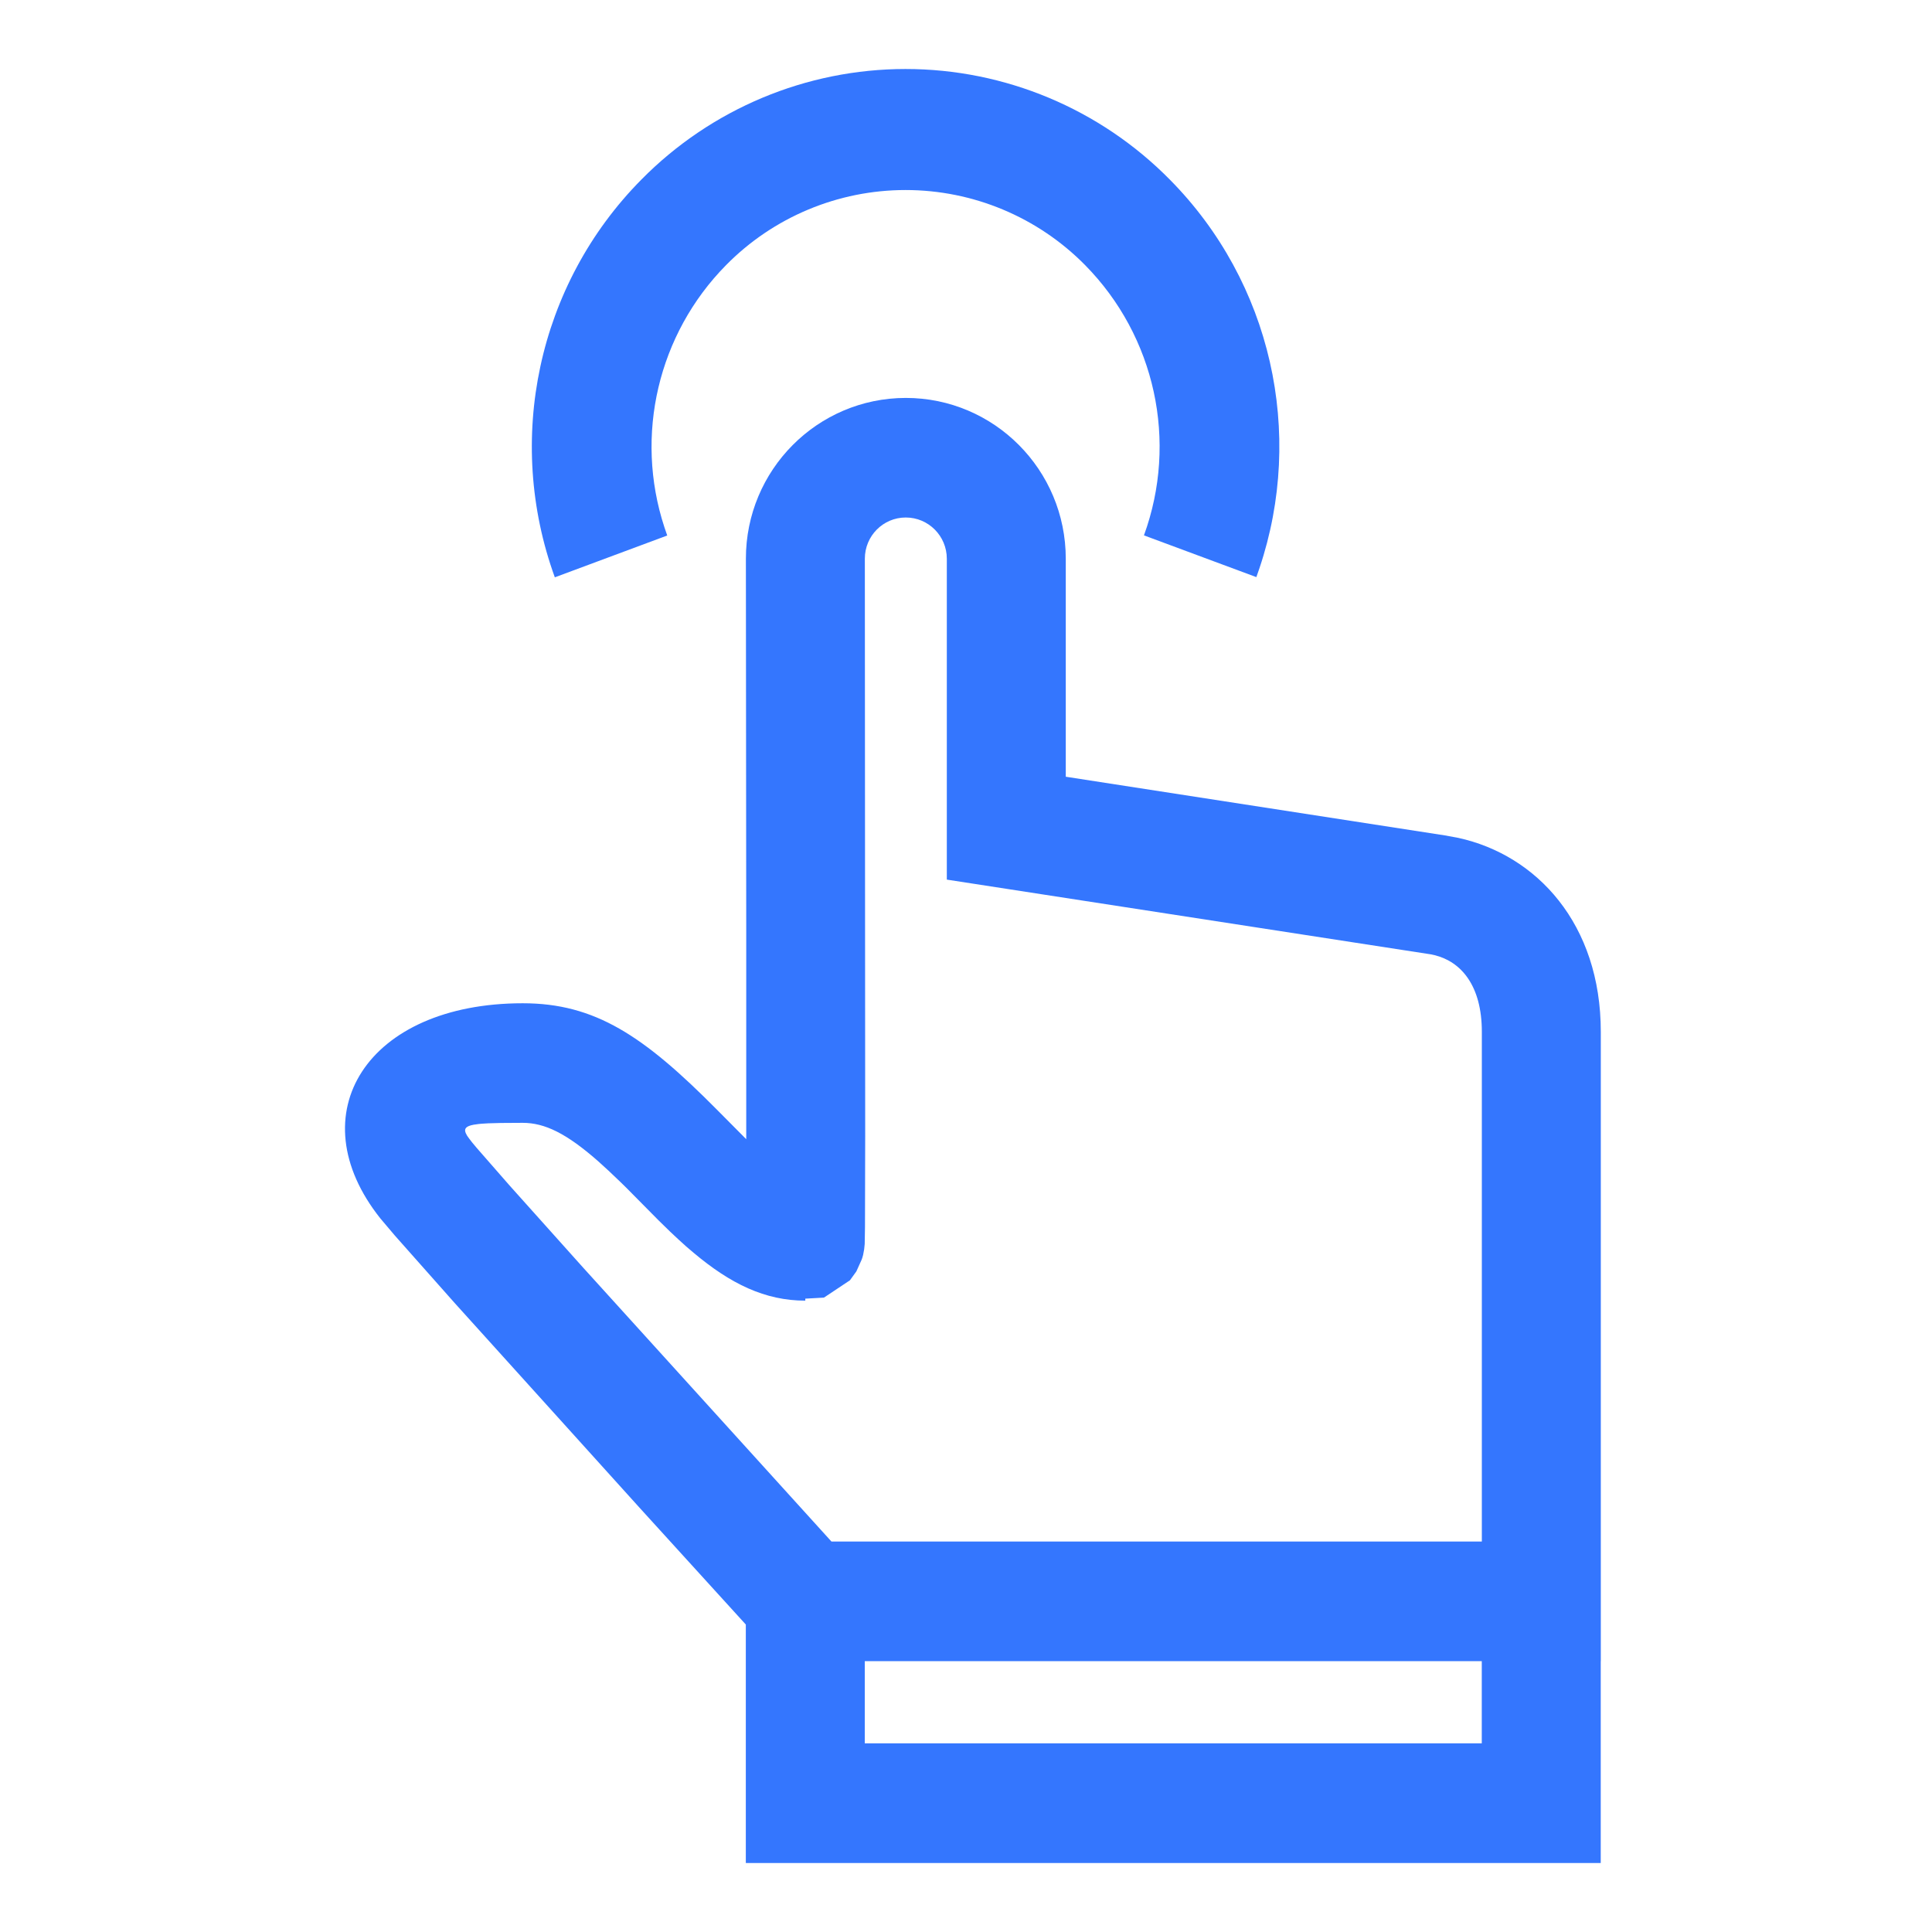
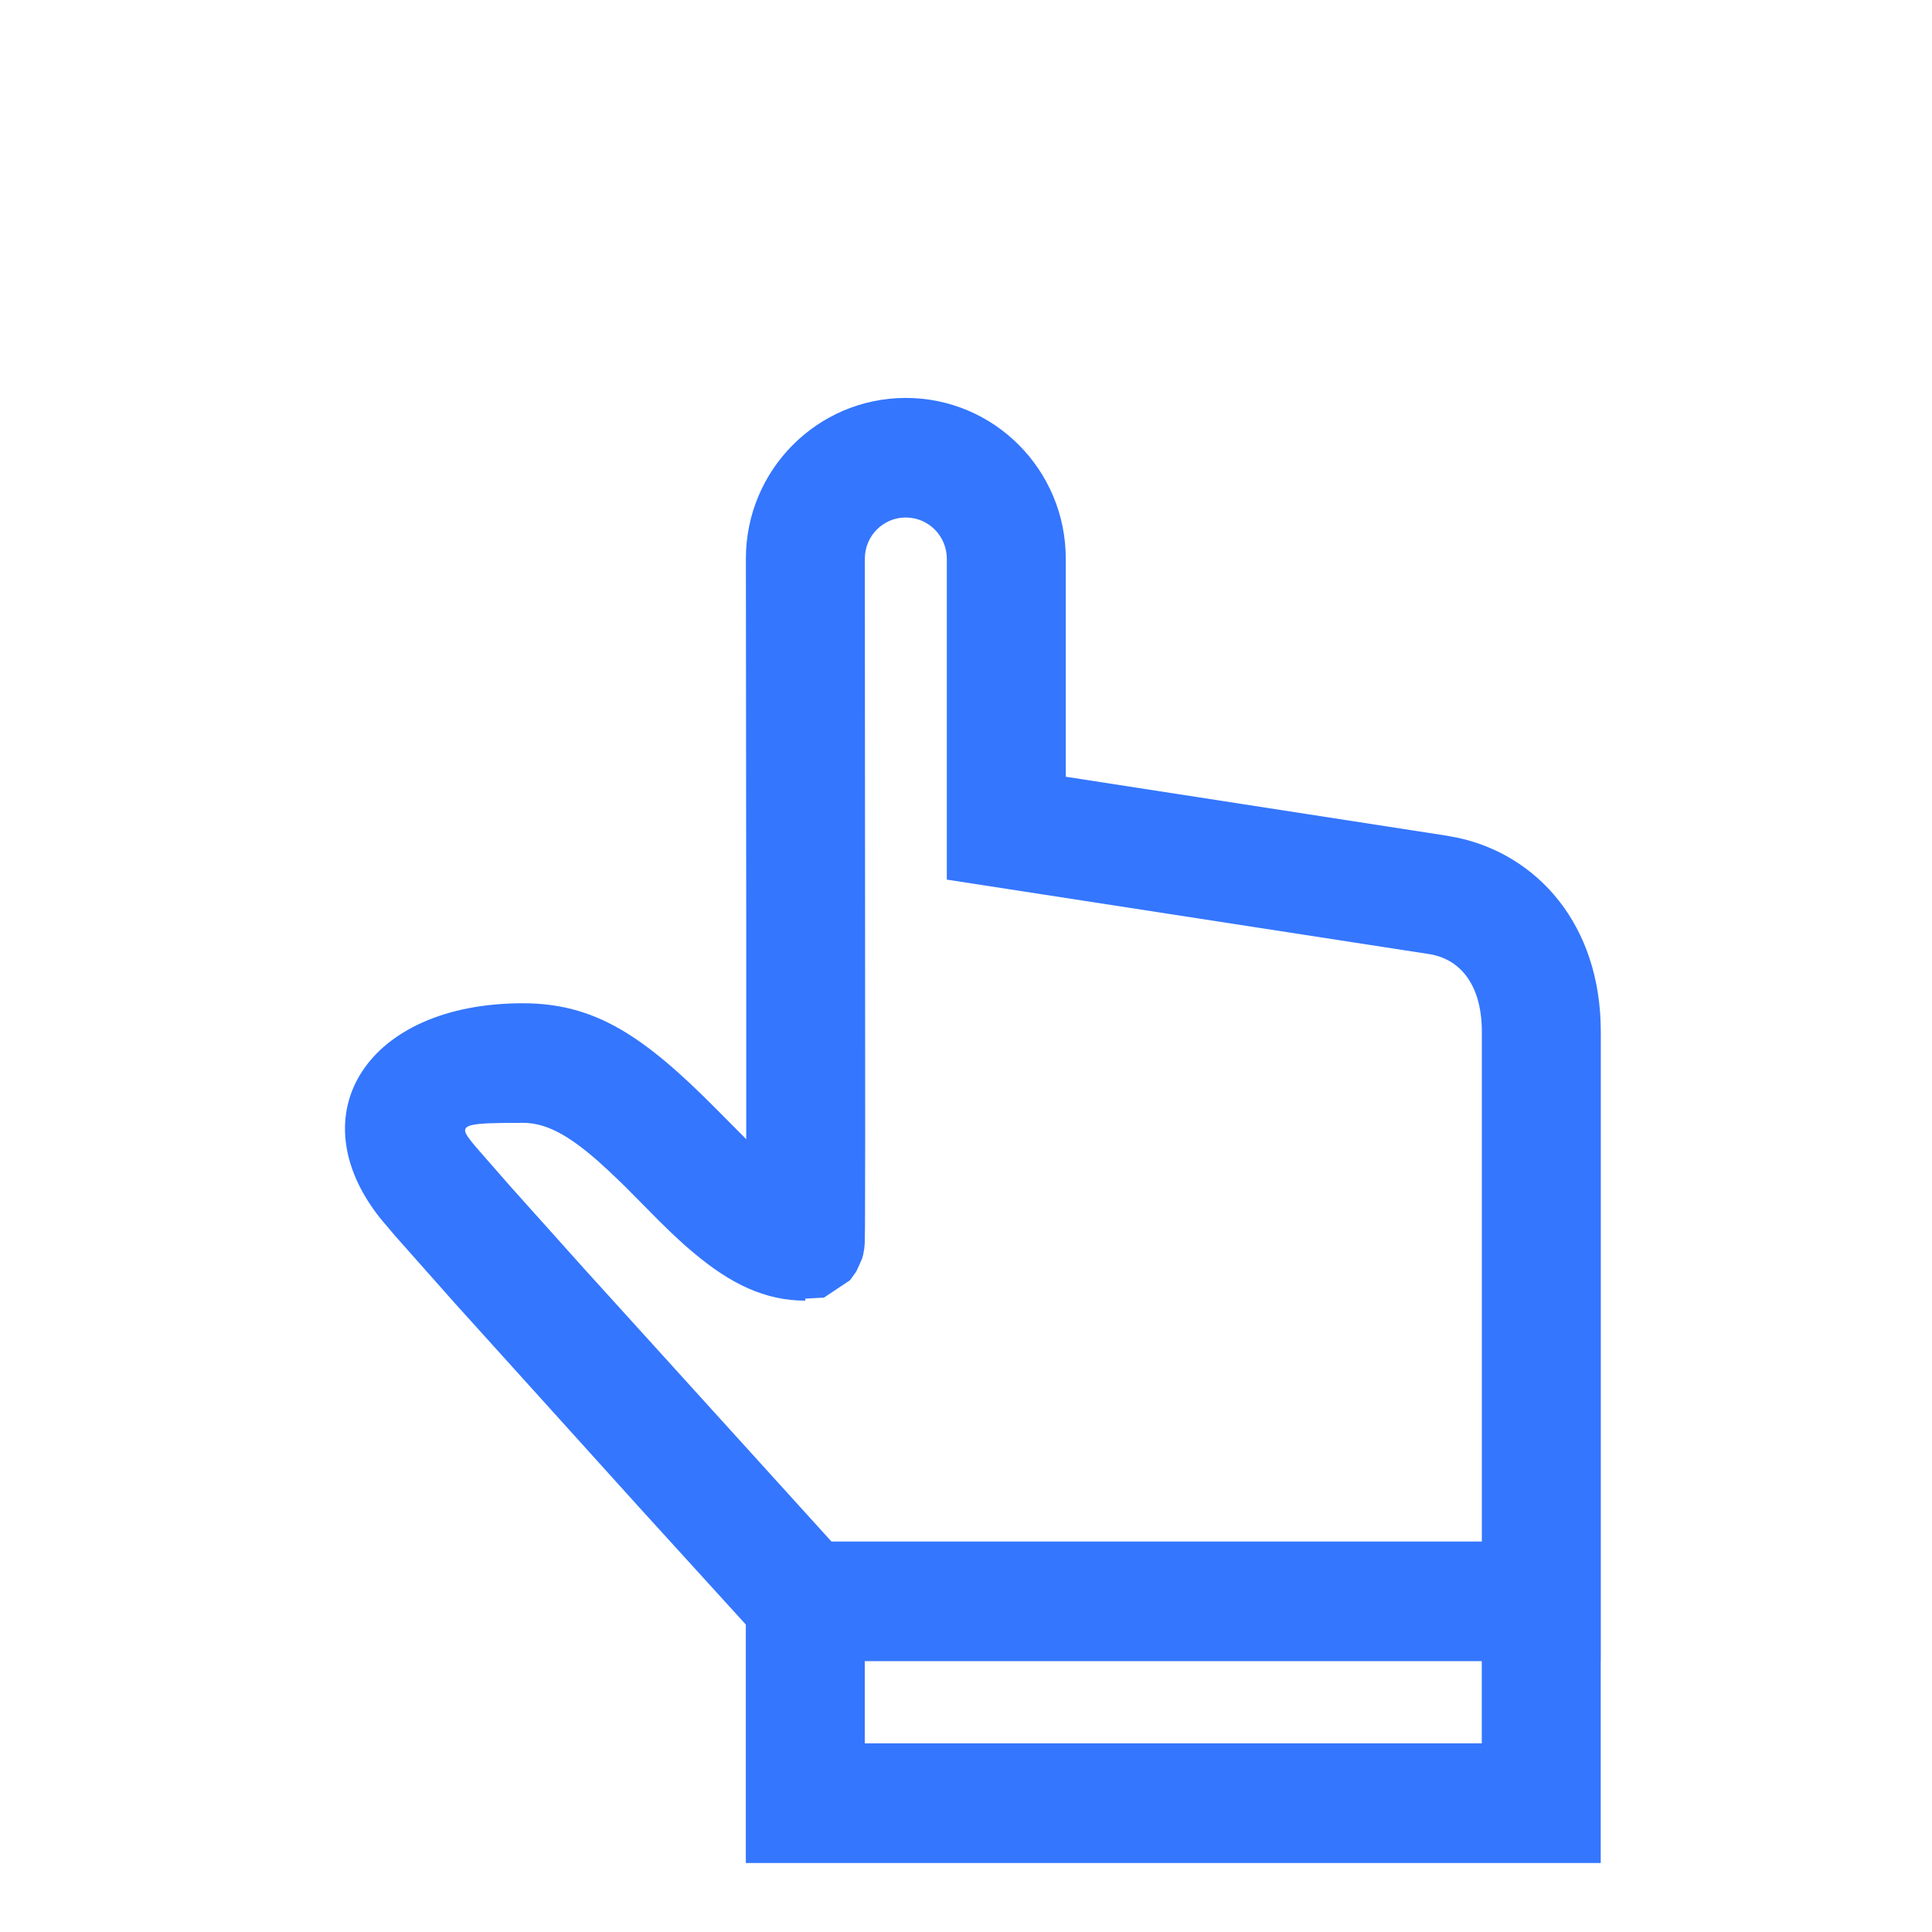
<svg xmlns="http://www.w3.org/2000/svg" width="28px" height="28px" viewBox="0 0 28 28" version="1.1">
  <title>icon/场景/高可用/nor</title>
  <g id="页面-1" stroke="none" stroke-width="1" fill="none" fill-rule="evenodd">
    <g id="数字服务网关" transform="translate(-1314, -1583)">
      <g id="编组" transform="translate(0, 1176)">
        <g id="编组-21" transform="translate(990, 154)">
          <g id="icon/场景/高可用/nor" transform="translate(324, 253)">
            <rect id="矩形" x="0" y="0" width="28" height="28" />
            <path d="M13.127,5.767 C14.408,5.767 15.446,6.81 15.446,8.098 L15.446,11.257 L20.938,12.107 L21.134,12.143 C22.27,12.391 23.2,13.389 23.2,14.954 L23.2,24.075 L23.199,24.075 L23.199,27 L10.809,27 L10.809,23.544 L9.267,21.849 L6.591,18.886 L5.723,17.907 L5.513,17.659 C4.308,16.145 5.318,14.54 7.576,14.54 C8.623,14.54 9.328,15.01 10.391,16.083 L10.815,16.51 L10.815,13.433 L10.81,8.098 C10.809,6.812 11.846,5.768 13.128,5.767 L13.127,5.767 Z M21.475,24.075 L12.533,24.075 L12.533,25.266 L21.475,25.266 L21.475,24.075 L21.475,24.075 Z M13.127,7.5 C12.799,7.5 12.534,7.767 12.534,8.097 L12.539,16.459 L12.536,17.779 L12.532,18.028 L12.524,18.106 L12.509,18.187 L12.497,18.23 L12.486,18.26 L12.411,18.426 L12.318,18.555 L11.941,18.806 L11.671,18.821 L11.671,18.85 C11.086,18.85 10.586,18.605 10.052,18.156 L9.944,18.064 C9.866,17.995 9.789,17.923 9.713,17.851 L9.543,17.685 L9.077,17.214 L8.988,17.127 L8.82,16.967 L8.664,16.825 C8.211,16.428 7.897,16.273 7.575,16.273 L7.258,16.275 L7.075,16.28 L6.978,16.286 C6.964,16.287 6.95,16.289 6.936,16.29 L6.866,16.3 C6.752,16.321 6.723,16.358 6.75,16.422 L6.77,16.46 L6.801,16.503 L6.84,16.554 L6.911,16.639 L7.385,17.181 L8.451,18.371 L12.05,22.341 L21.476,22.341 L21.476,14.954 C21.476,14.28 21.172,13.936 20.791,13.843 L20.736,13.831 L13.722,12.748 L13.722,8.098 C13.722,7.768 13.456,7.5 13.127,7.5 L13.127,7.5 Z" id="形状" fill="#3476FE" fill-rule="nonzero" />
-             <path d="M9.295,2.603 C10.305,1.578 11.685,1 13.124,1 C14.564,1 15.944,1.578 16.954,2.603 C18.429,4.093 18.91,6.278 18.254,8.232 L18.208,8.364 L16.579,7.759 C17.075,6.399 16.744,4.875 15.727,3.843 C15.04,3.146 14.103,2.754 13.124,2.754 C12.146,2.754 11.208,3.146 10.522,3.843 C9.537,4.842 9.192,6.308 9.629,7.641 L9.67,7.761 L8.041,8.367 C7.318,6.379 7.787,4.127 9.295,2.603 Z" id="路径" fill="#3476FE" fill-rule="nonzero" />
          </g>
        </g>
      </g>
    </g>
  </g>
</svg>